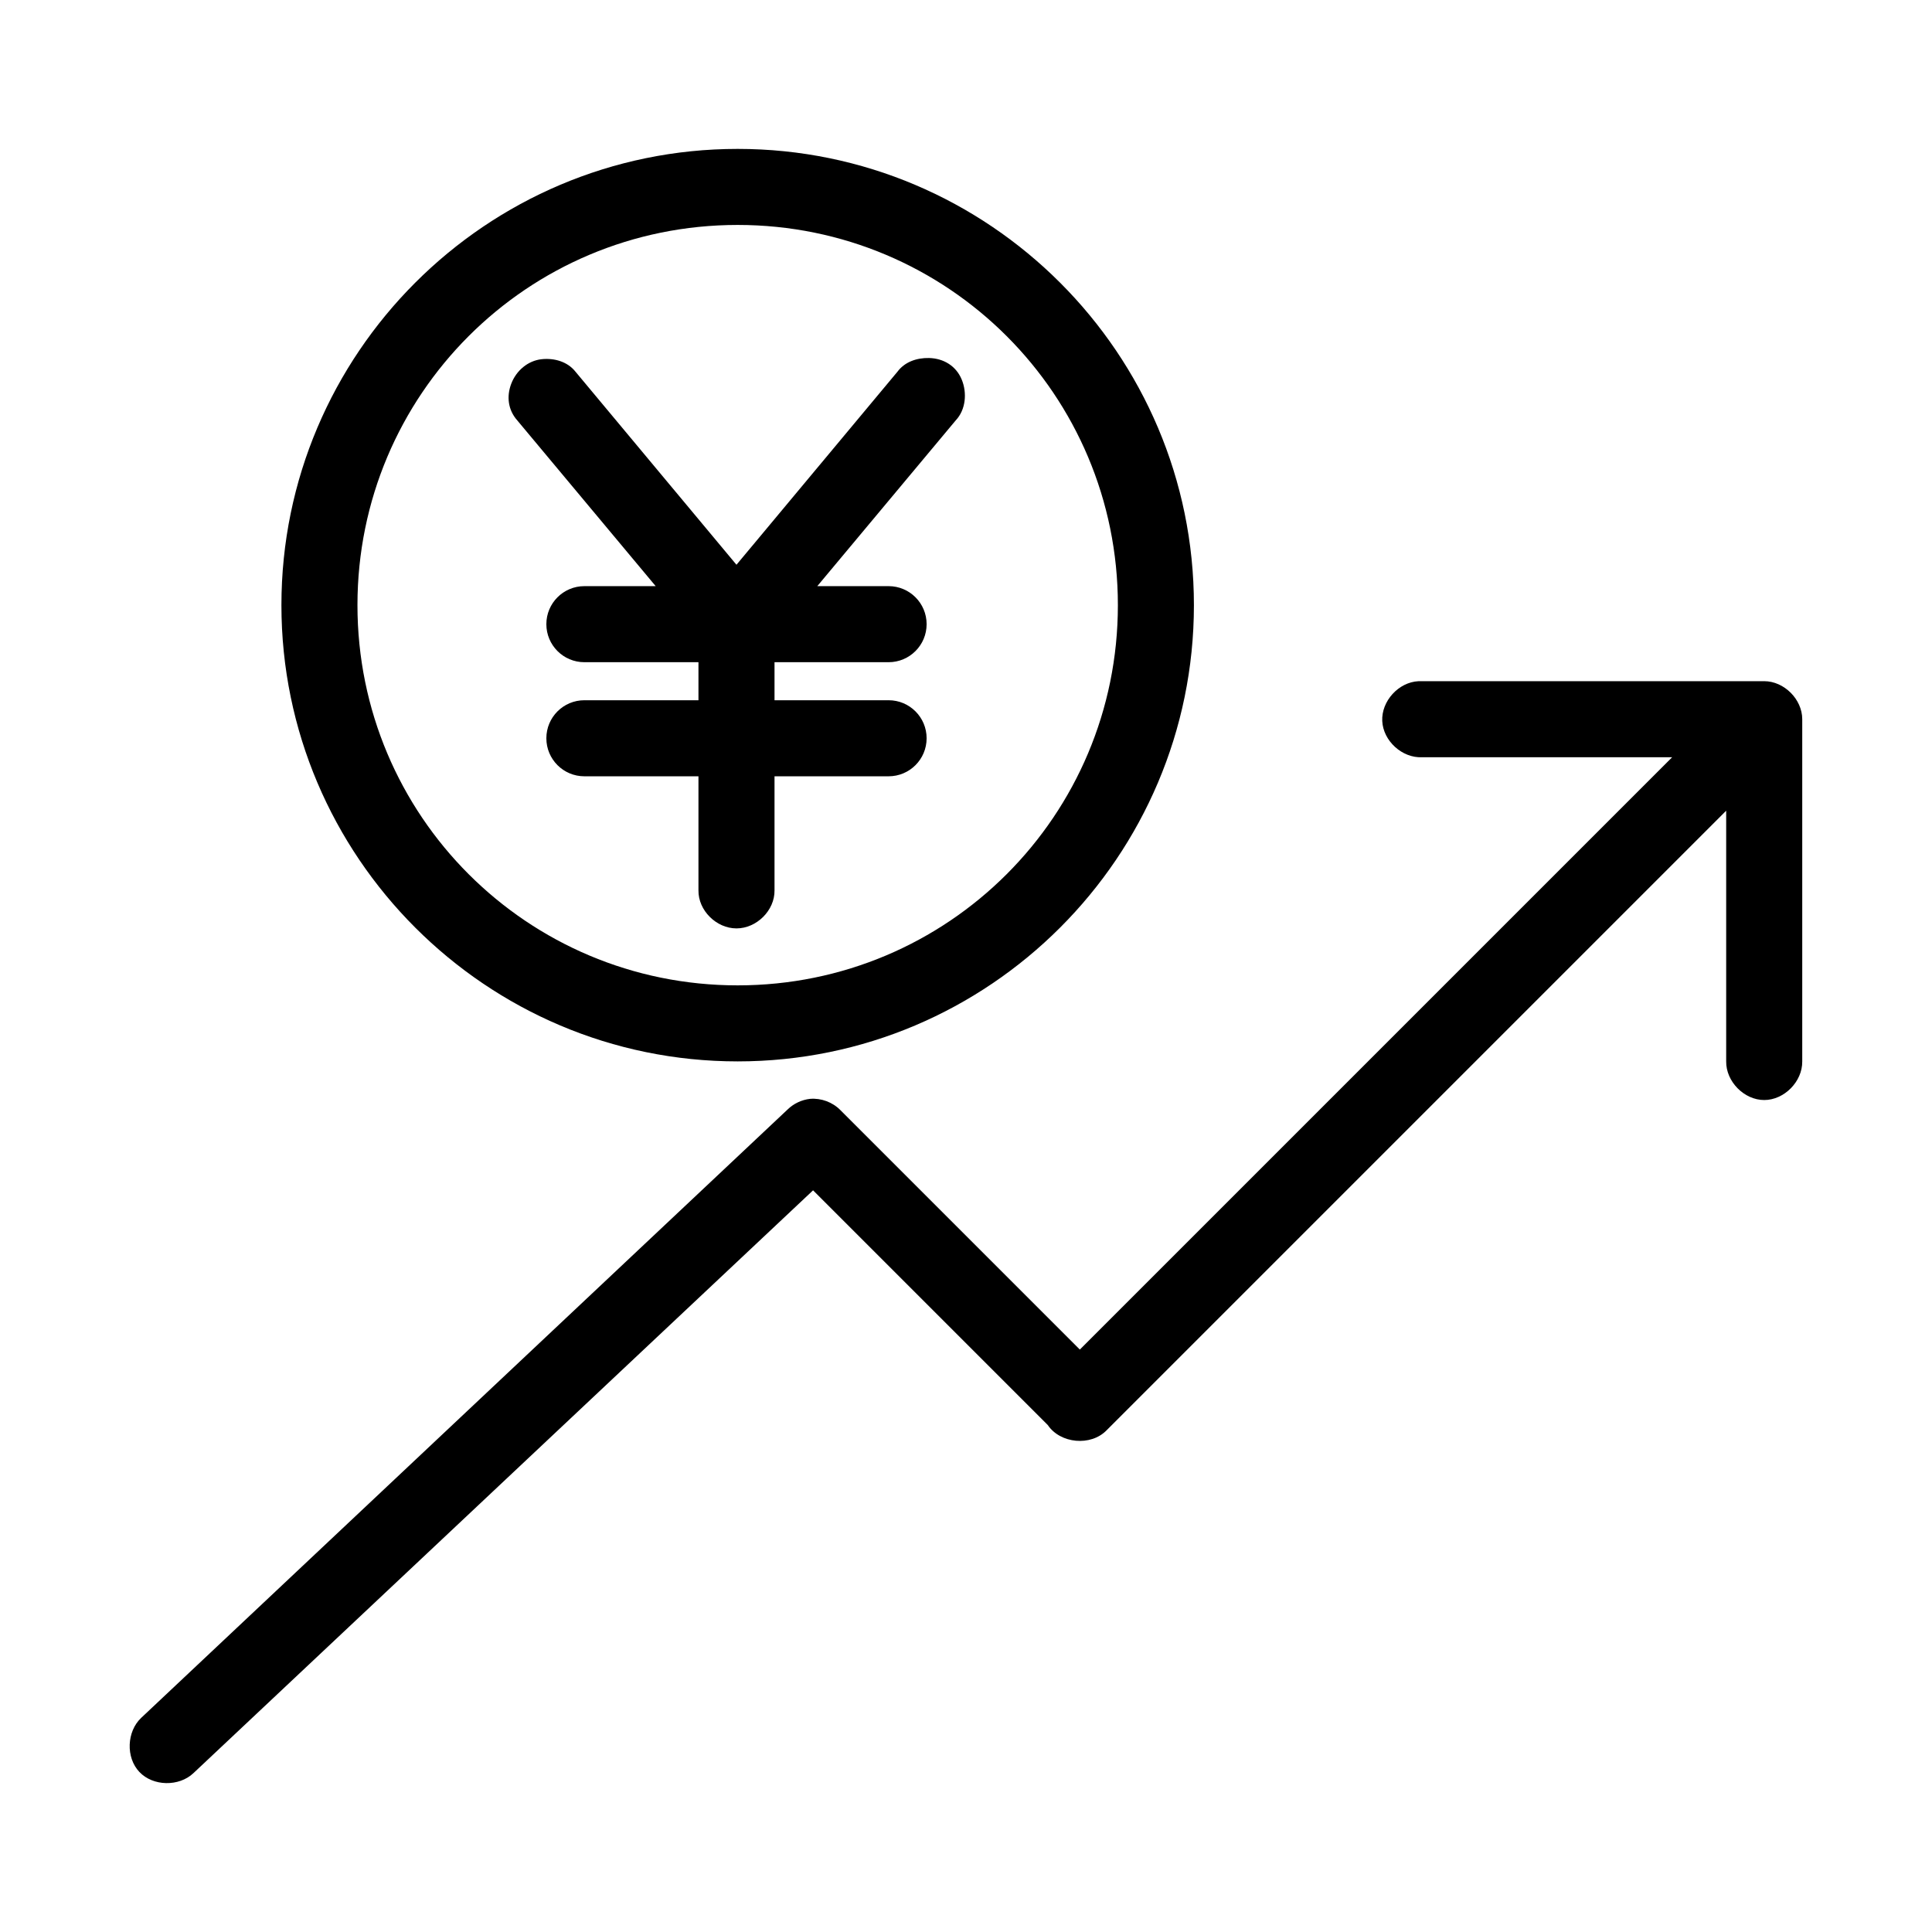
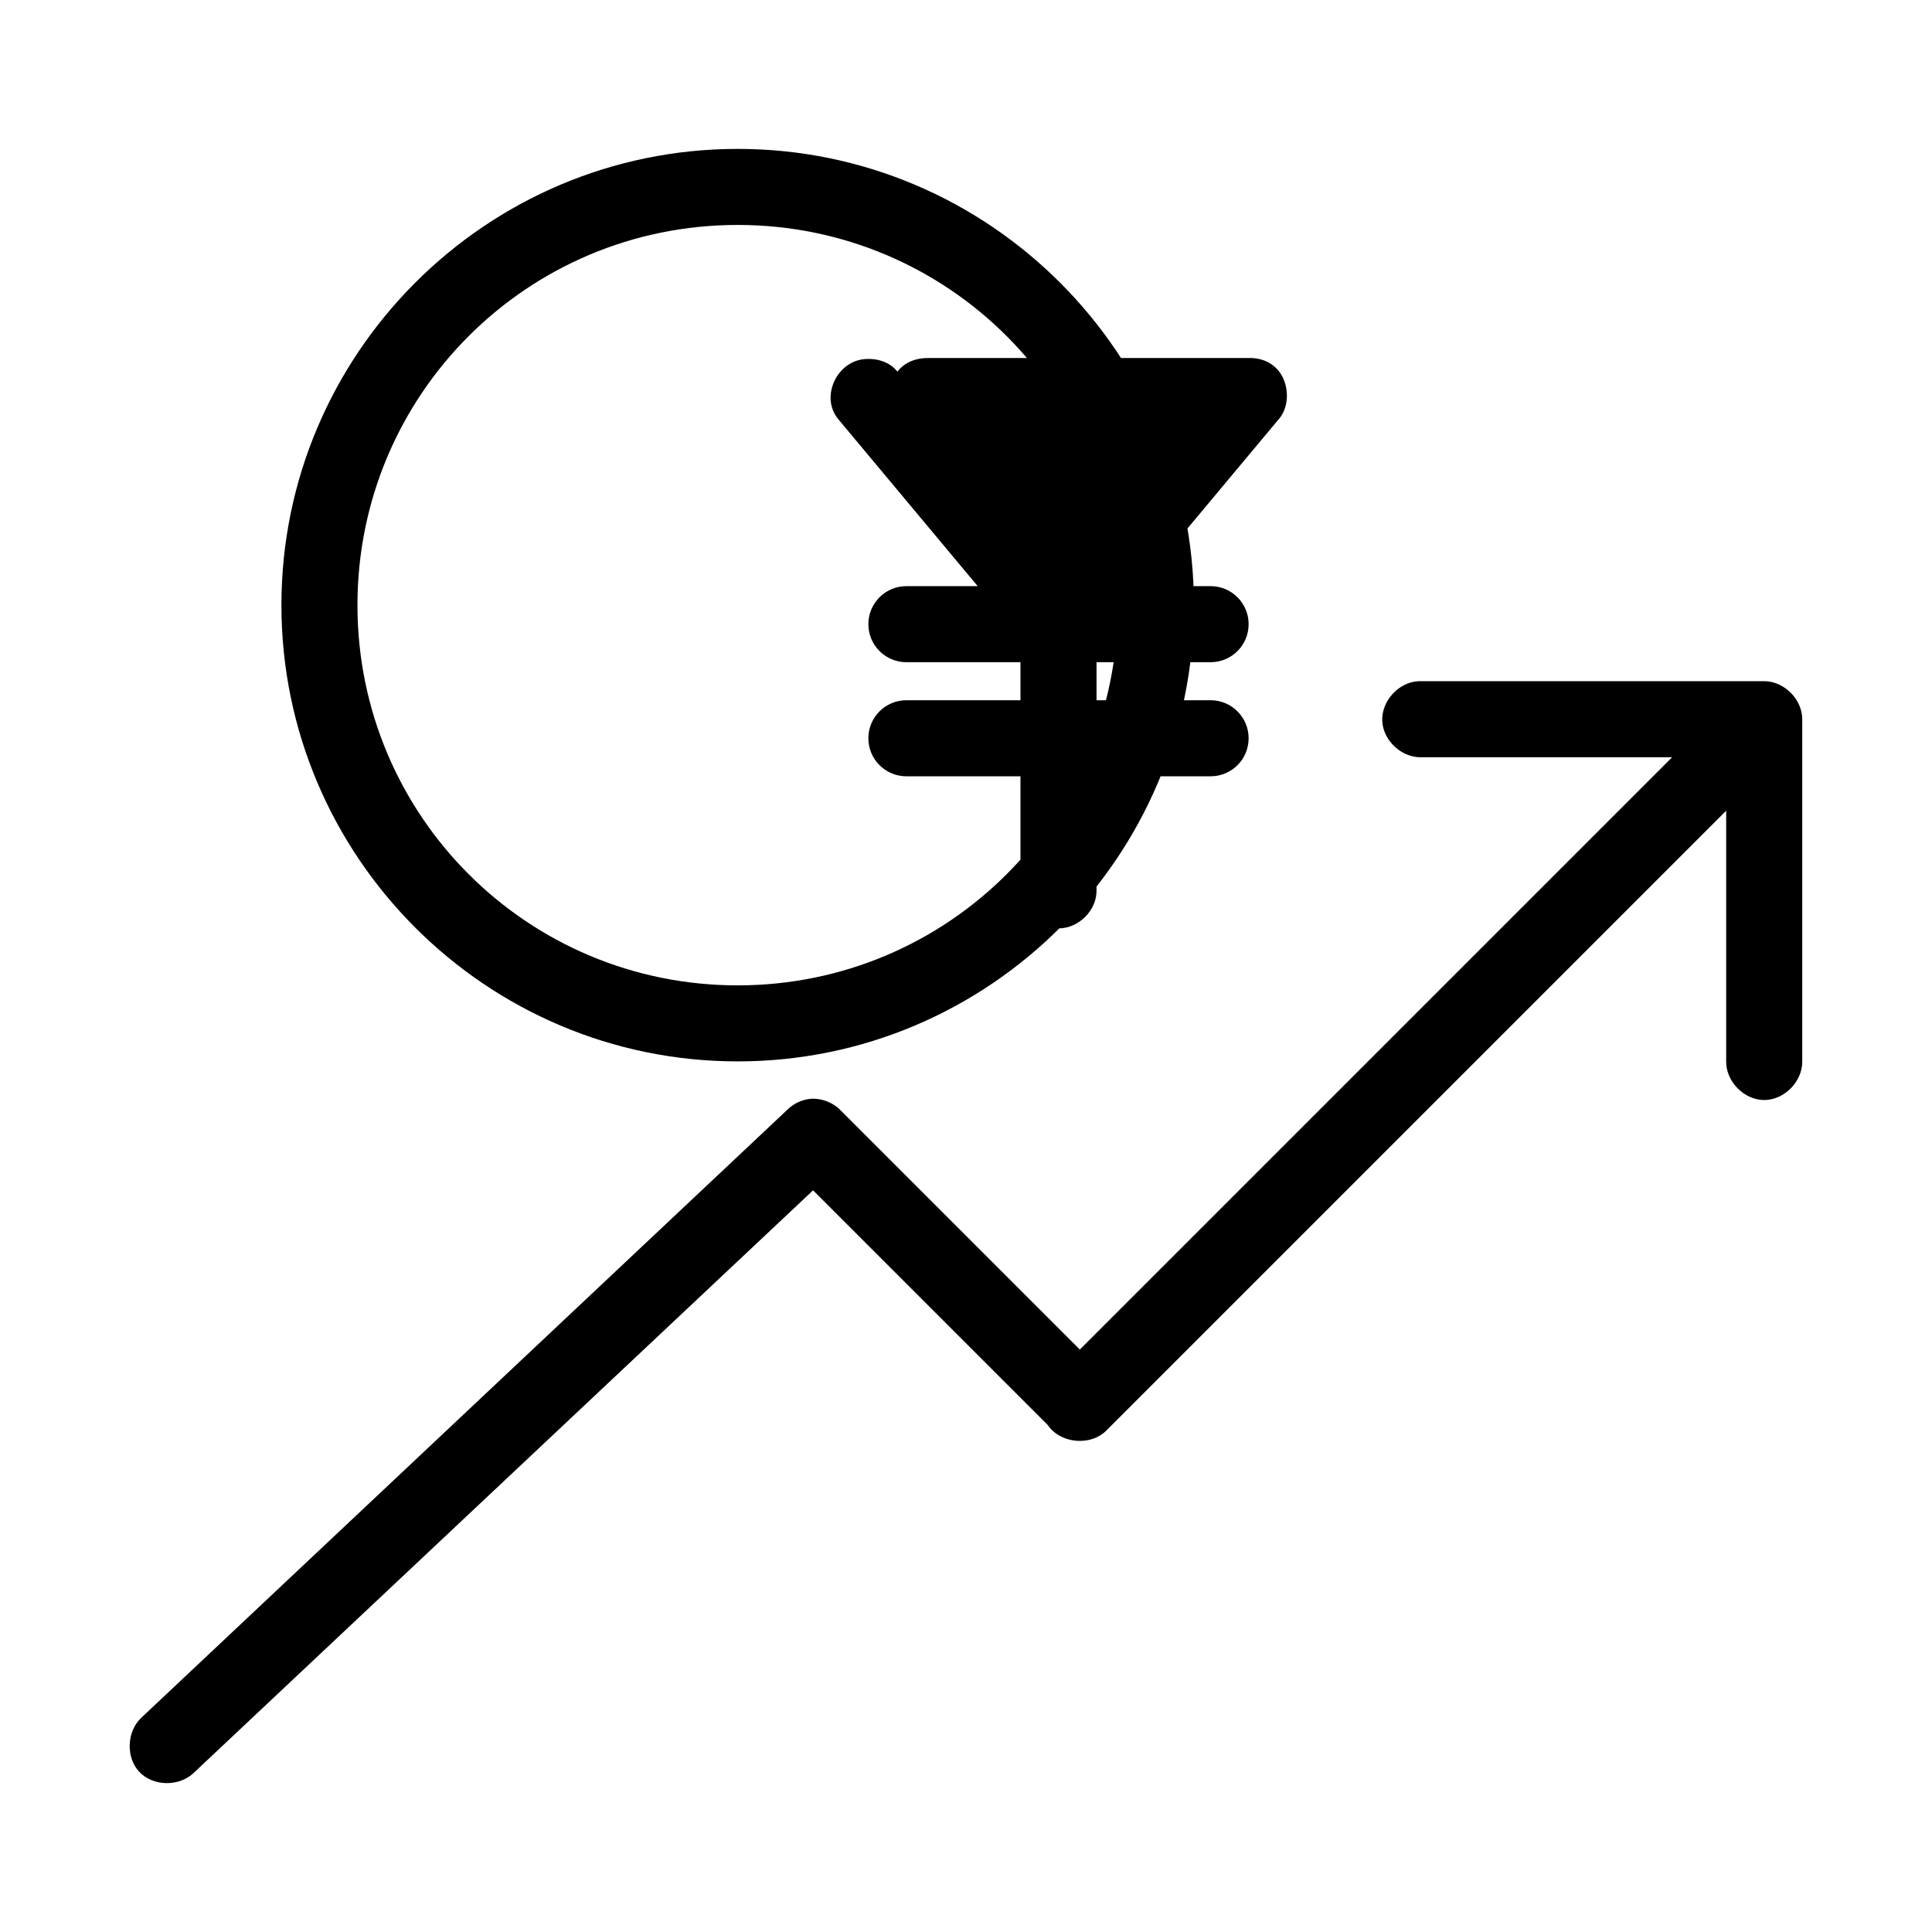
<svg xmlns="http://www.w3.org/2000/svg" fill="#000000" width="800px" height="800px" version="1.1" viewBox="144 144 512 512">
-   <path d="m339.49 183.46c-66.66 0-120.91 54.254-120.91 120.91s54.254 120.91 120.91 120.91c66.66 0 120.91-54.254 120.91-120.91s-54.254-120.91-120.91-120.91zm0 20.152c55.77 0 100.76 44.992 100.76 100.76 0 55.77-44.992 100.76-100.76 100.76s-100.76-44.992-100.76-100.76c0-55.77 44.996-100.76 100.76-100.76zm50.695 35.266c-3.223-0.074-6.43 1.031-8.344 3.621l-42.668 51.168-42.668-51.168c-2.102-2.66-5.602-3.664-8.973-3.305-3.652 0.398-6.703 3.031-8.027 6.453-1.324 3.422-0.859 7.012 1.574 9.762l36.684 43.926h-18.895c-5.57 0-10.078 4.512-10.078 10.078s4.508 10.078 10.078 10.078h30.23v10.078h-30.23c-5.57 0-10.078 4.512-10.078 10.078 0 5.566 4.508 10.078 10.078 10.078h30.23v30.23c-0.074 5.324 4.746 10.078 10.078 10.078 5.328 0 10.152-4.754 10.078-10.078v-30.23h30.23c5.57 0 10.078-4.512 10.078-10.078 0-5.566-4.508-10.078-10.078-10.078h-30.23v-10.078h30.23c5.57 0 10.078-4.512 10.078-10.078s-4.508-10.078-10.078-10.078h-18.895l36.684-43.926c2.664-2.812 3.066-7.289 1.574-10.863-1.492-3.574-4.785-5.578-8.66-5.668zm129.73 85.648c-5.273 0.246-9.852 5.273-9.605 10.547 0.246 5.277 5.273 9.852 10.547 9.605h66.281l-156.97 156.97-63.449-63.449c-2.062-2.109-5.09-3.234-8.027-2.992-2.234 0.242-4.379 1.258-5.984 2.832l-171.3 161.22c-3.832 3.629-4.102 10.492-0.473 14.328 3.629 3.832 10.492 3.941 14.328 0.312l164.21-154.45 62.188 62.188c3.328 4.961 11.418 5.695 15.586 1.418l164.21-164.21v66.441c-0.07 5.32 4.754 10.234 10.078 10.234 5.32 0 10.148-4.914 10.078-10.234v-90.688c0-5.277-4.801-10.074-10.078-10.078h-91.629z" />
+   <path d="m339.49 183.46c-66.66 0-120.91 54.254-120.91 120.91s54.254 120.91 120.91 120.91c66.66 0 120.91-54.254 120.91-120.91s-54.254-120.91-120.91-120.91zm0 20.152c55.77 0 100.76 44.992 100.76 100.76 0 55.77-44.992 100.76-100.76 100.76s-100.76-44.992-100.76-100.76c0-55.77 44.996-100.76 100.76-100.76zm50.695 35.266c-3.223-0.074-6.43 1.031-8.344 3.621c-2.102-2.66-5.602-3.664-8.973-3.305-3.652 0.398-6.703 3.031-8.027 6.453-1.324 3.422-0.859 7.012 1.574 9.762l36.684 43.926h-18.895c-5.57 0-10.078 4.512-10.078 10.078s4.508 10.078 10.078 10.078h30.23v10.078h-30.23c-5.57 0-10.078 4.512-10.078 10.078 0 5.566 4.508 10.078 10.078 10.078h30.23v30.23c-0.074 5.324 4.746 10.078 10.078 10.078 5.328 0 10.152-4.754 10.078-10.078v-30.23h30.23c5.57 0 10.078-4.512 10.078-10.078 0-5.566-4.508-10.078-10.078-10.078h-30.23v-10.078h30.23c5.57 0 10.078-4.512 10.078-10.078s-4.508-10.078-10.078-10.078h-18.895l36.684-43.926c2.664-2.812 3.066-7.289 1.574-10.863-1.492-3.574-4.785-5.578-8.66-5.668zm129.73 85.648c-5.273 0.246-9.852 5.273-9.605 10.547 0.246 5.277 5.273 9.852 10.547 9.605h66.281l-156.97 156.97-63.449-63.449c-2.062-2.109-5.09-3.234-8.027-2.992-2.234 0.242-4.379 1.258-5.984 2.832l-171.3 161.22c-3.832 3.629-4.102 10.492-0.473 14.328 3.629 3.832 10.492 3.941 14.328 0.312l164.21-154.45 62.188 62.188c3.328 4.961 11.418 5.695 15.586 1.418l164.21-164.21v66.441c-0.07 5.32 4.754 10.234 10.078 10.234 5.32 0 10.148-4.914 10.078-10.234v-90.688c0-5.277-4.801-10.074-10.078-10.078h-91.629z" />
</svg>